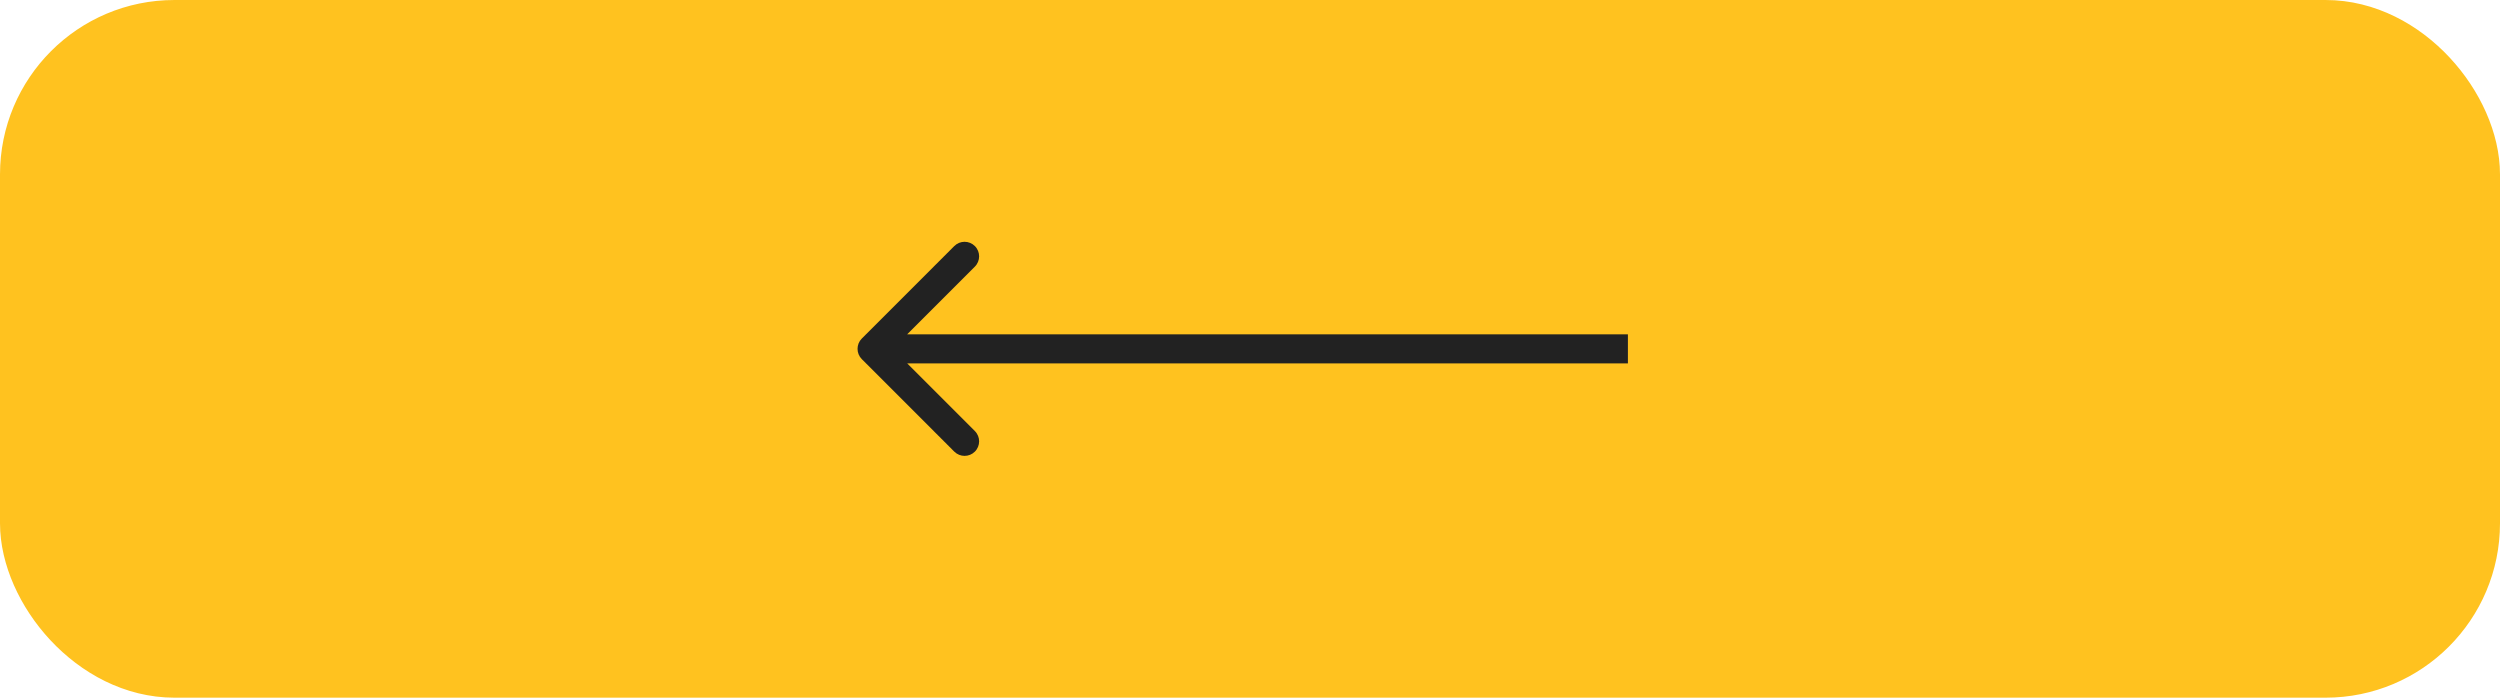
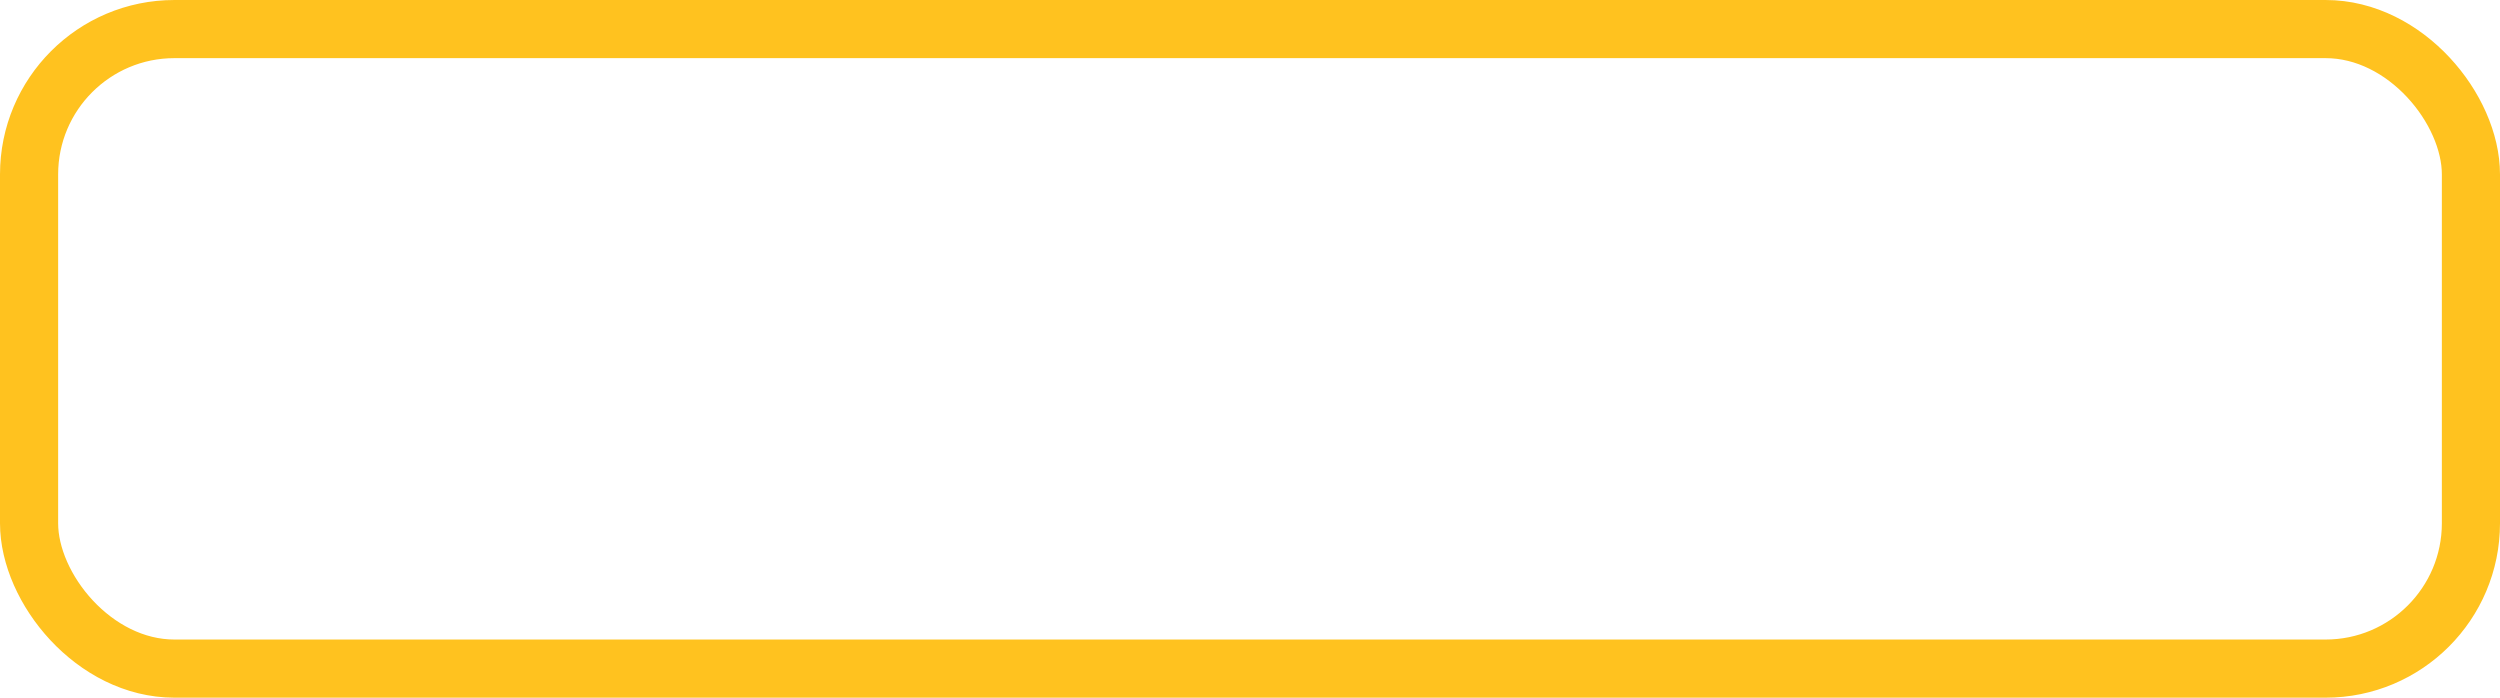
<svg xmlns="http://www.w3.org/2000/svg" width="86" height="24" viewBox="0 0 86 24" fill="none">
-   <rect x="85" y="23" width="84" height="22" rx="5" transform="rotate(-180 85 23)" fill="#FFC21F" />
  <rect x="85" y="23" width="84" height="22" rx="5" transform="rotate(-180 85 23)" stroke="#FFC21F" stroke-width="2" />
-   <path d="M29.646 11.646C29.451 11.842 29.451 12.158 29.646 12.354L32.828 15.536C33.024 15.731 33.34 15.731 33.535 15.536C33.731 15.34 33.731 15.024 33.535 14.828L30.707 12L33.535 9.172C33.731 8.976 33.731 8.66 33.535 8.464C33.34 8.269 33.024 8.269 32.828 8.464L29.646 11.646ZM56 11.5L30 11.5L30 12.5L56 12.5L56 11.5Z" fill="#222222" />
</svg>